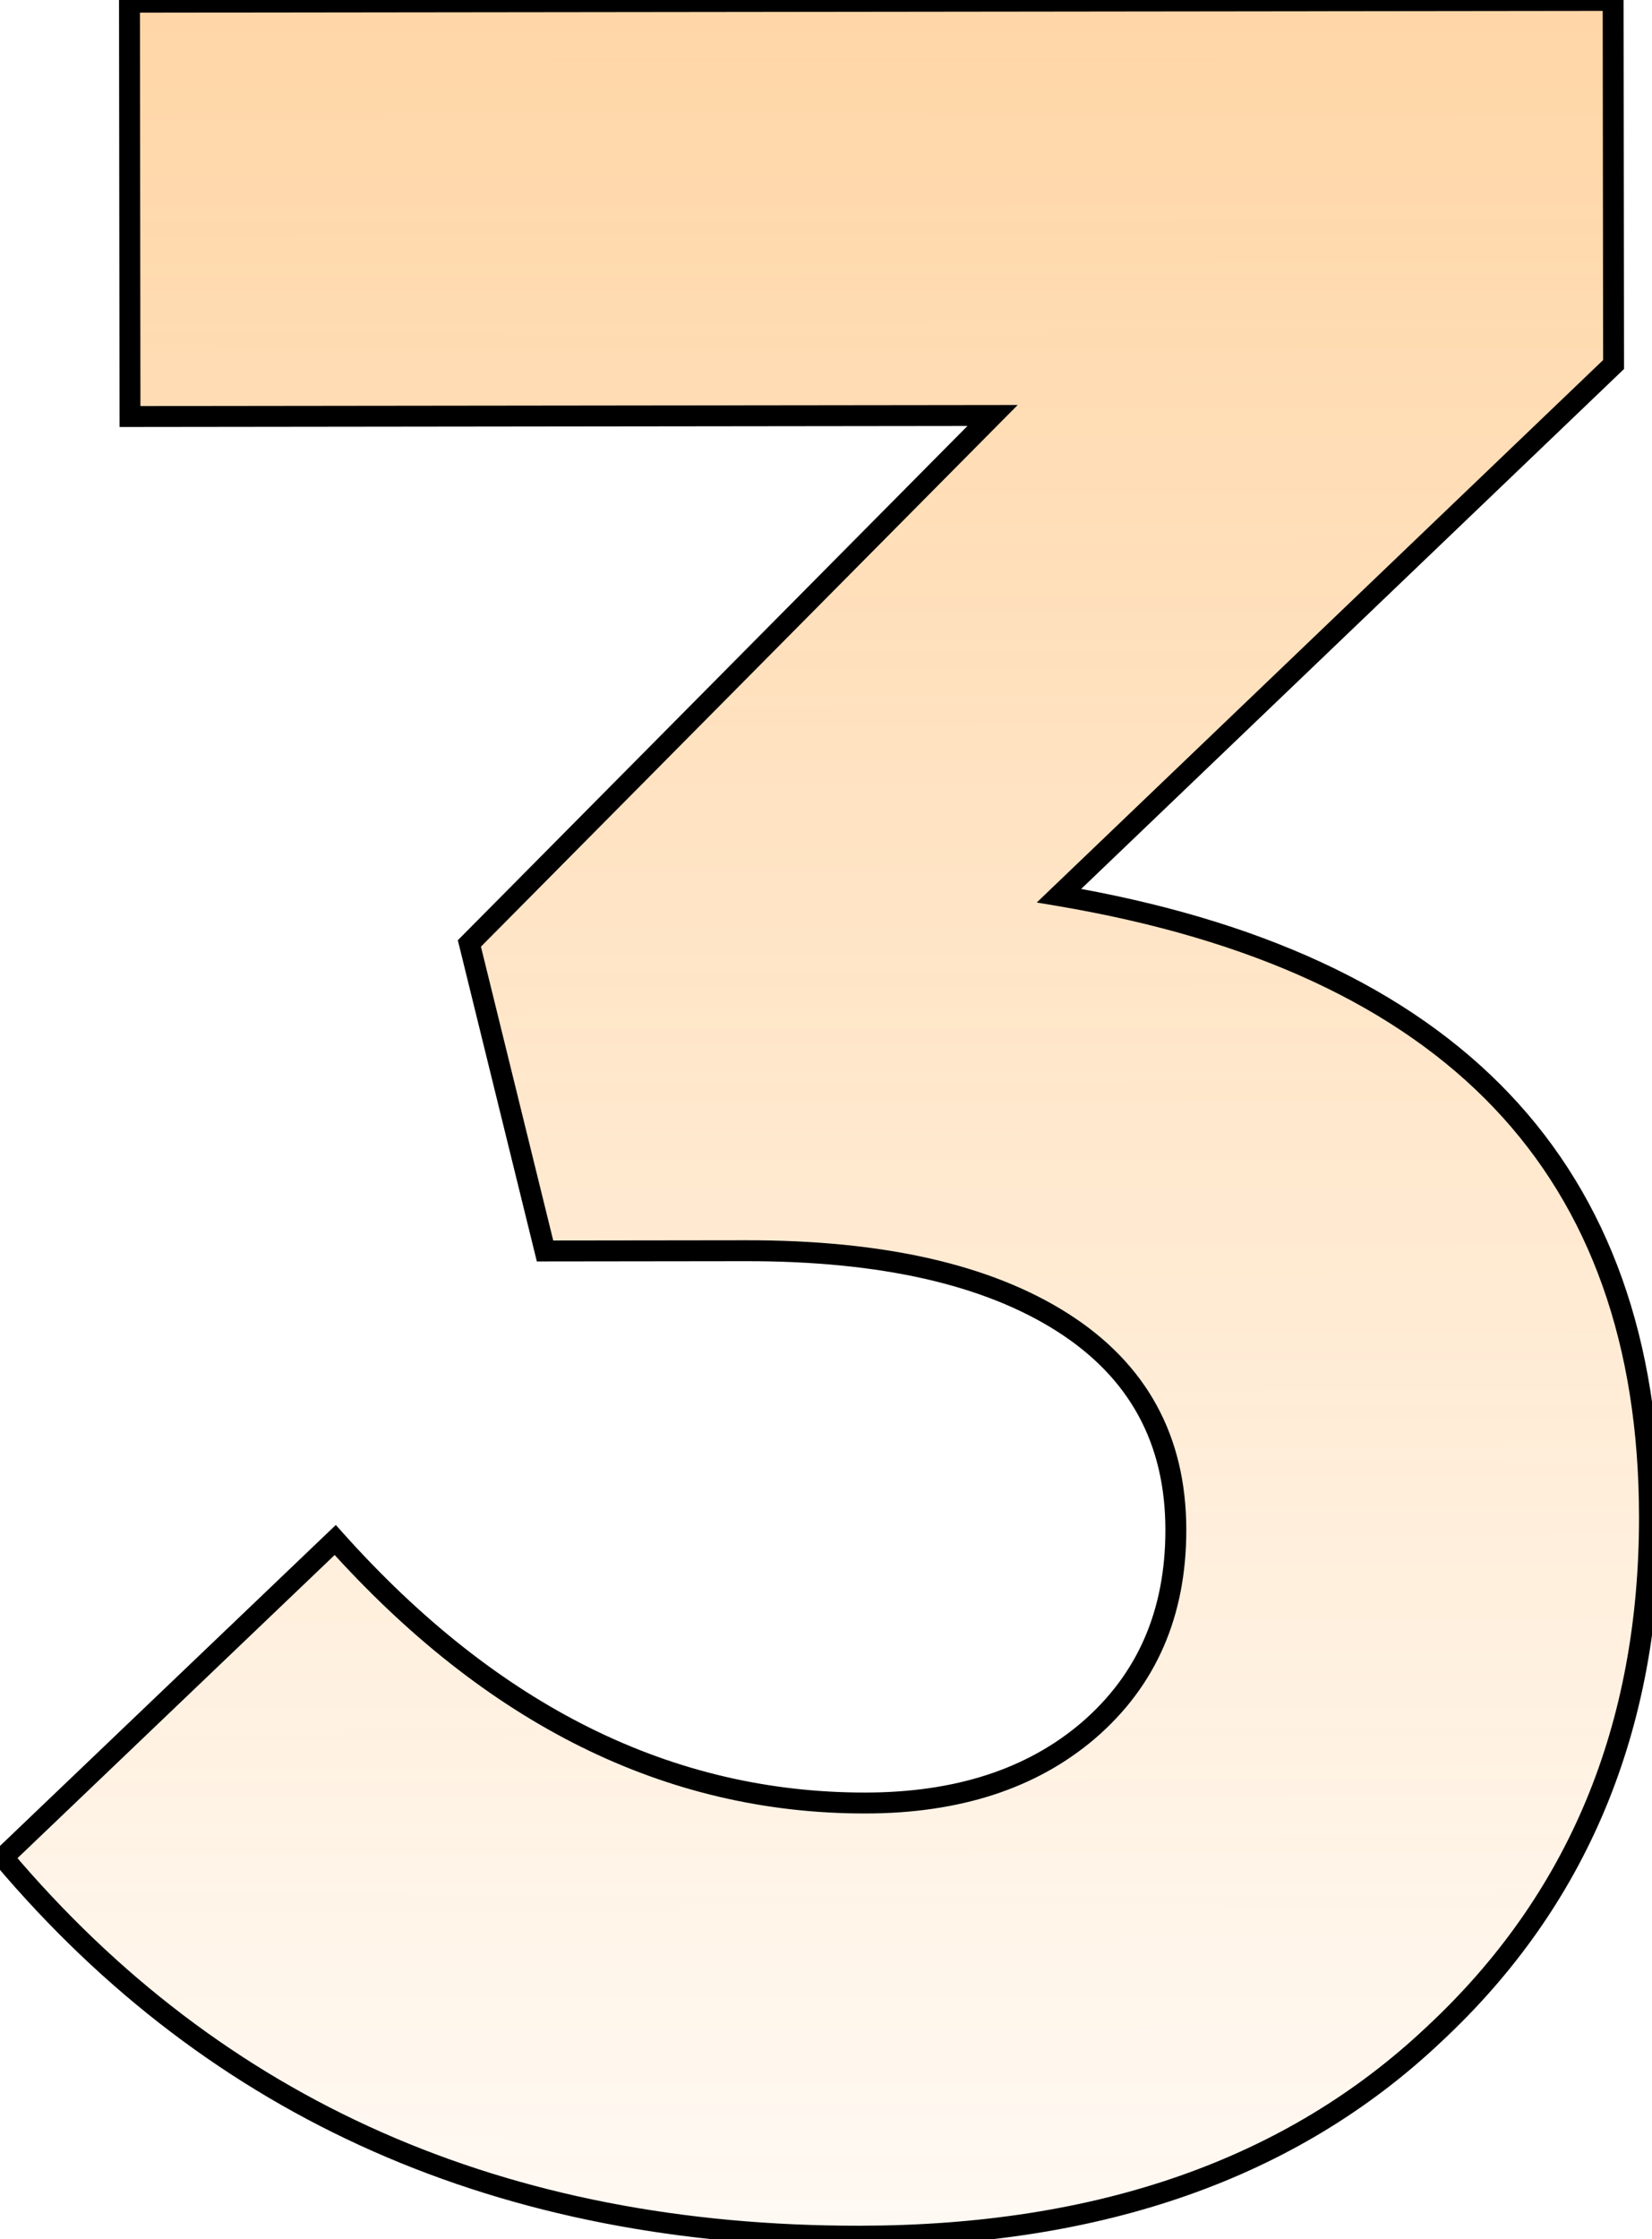
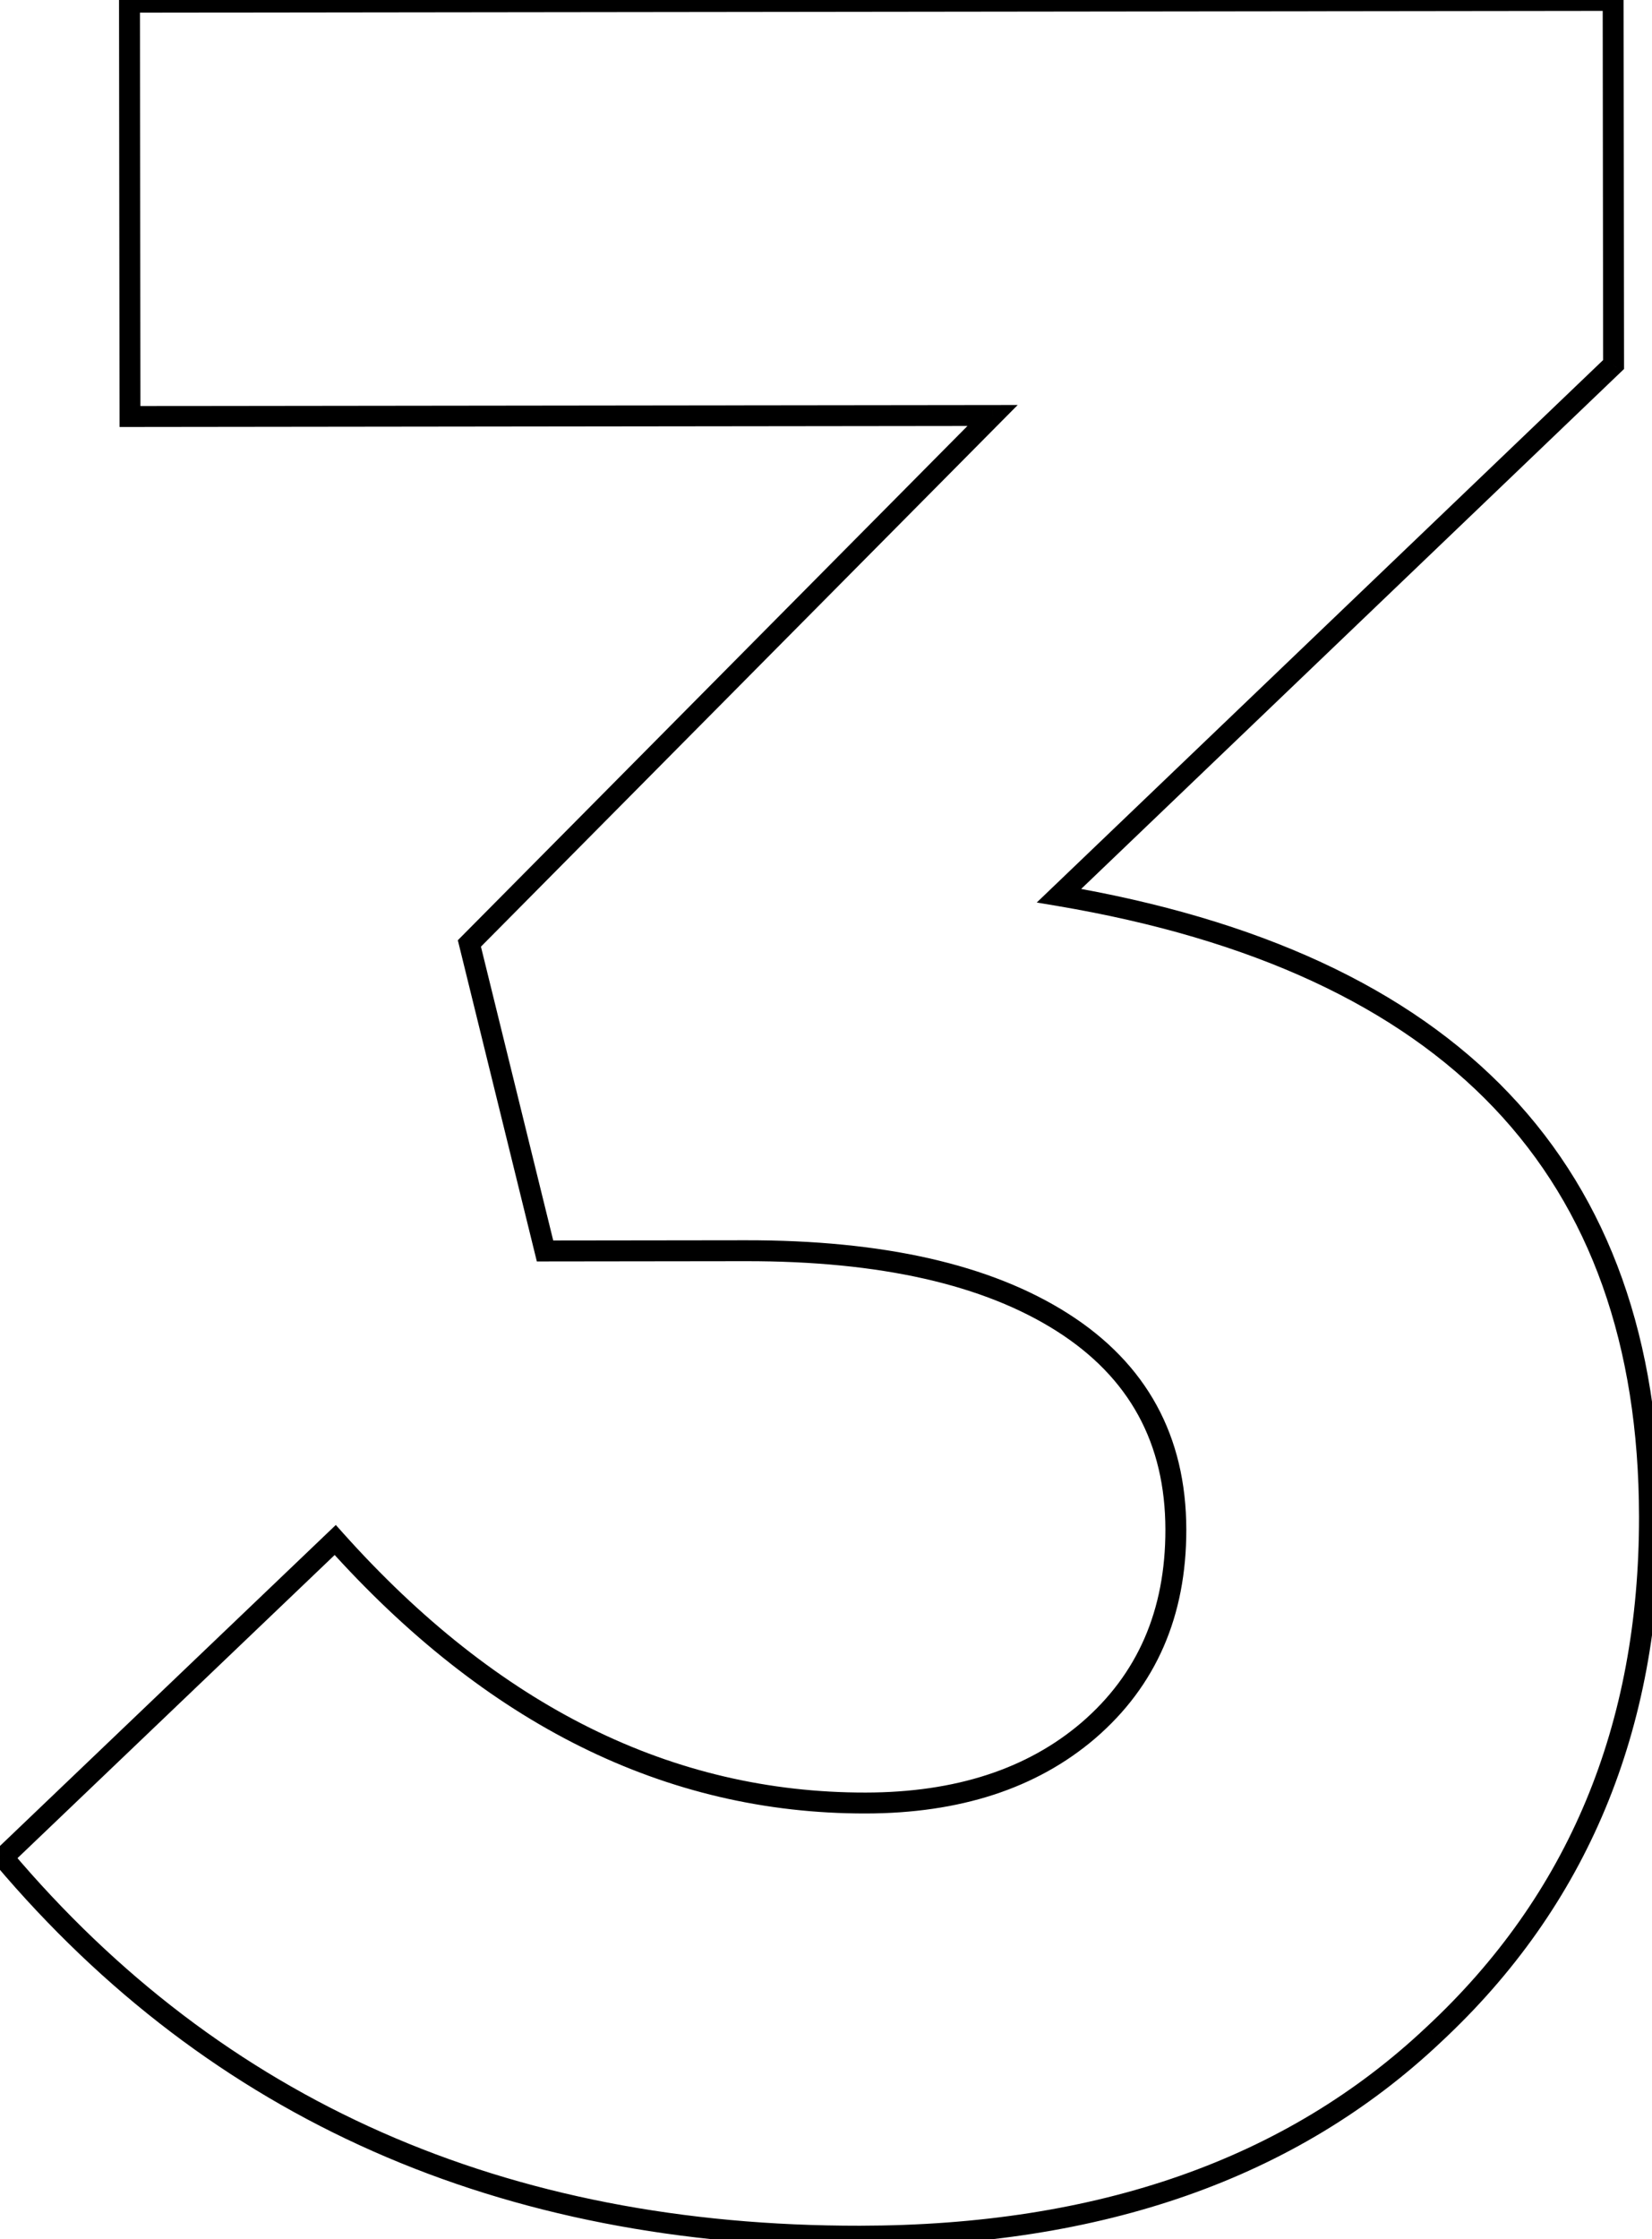
<svg xmlns="http://www.w3.org/2000/svg" width="158" height="214" viewBox="0 0 158 214" fill="none">
  <mask id="path-1-outside-1_183_275" maskUnits="userSpaceOnUse" x="-2.153" y="-0.966" width="161.261" height="216.194" fill="black">
    <rect fill="white" x="-2.153" y="-0.966" width="161.261" height="216.194" />
-     <path d="M82.242 213.726C48.042 213.768 20.727 201.701 0.298 177.525L32.061 147.187C47.082 163.969 63.992 172.348 82.792 172.326C91.592 172.315 98.689 170.006 104.083 165.4C109.678 160.593 112.47 154.19 112.46 146.19C112.45 137.59 108.842 130.994 101.636 126.403C94.431 121.812 84.328 119.524 71.328 119.539L52.128 119.563L44.893 90.171L94.932 39.711L12.432 39.81L12.384 0.211L154.284 0.039L154.326 34.839L101.287 85.603C138.895 91.958 157.719 111.735 157.759 144.935C157.783 165.135 150.903 181.643 137.119 194.46C123.534 207.277 105.242 213.699 82.242 213.726Z" />
  </mask>
-   <path d="M82.242 213.726C48.042 213.768 20.727 201.701 0.298 177.525L32.061 147.187C47.082 163.969 63.992 172.348 82.792 172.326C91.592 172.315 98.689 170.006 104.083 165.4C109.678 160.593 112.47 154.19 112.46 146.19C112.45 137.59 108.842 130.994 101.636 126.403C94.431 121.812 84.328 119.524 71.328 119.539L52.128 119.563L44.893 90.171L94.932 39.711L12.432 39.81L12.384 0.211L154.284 0.039L154.326 34.839L101.287 85.603C138.895 91.958 157.719 111.735 157.759 144.935C157.783 165.135 150.903 181.643 137.119 194.46C123.534 207.277 105.242 213.699 82.242 213.726Z" fill="url(#paint0_linear_183_275)" fill-opacity="0.37" />
  <path d="M0.298 177.525L-0.393 176.802L-1.073 177.452L-0.466 178.171L0.298 177.525ZM32.061 147.187L32.806 146.52L32.118 145.75L31.371 146.464L32.061 147.187ZM104.083 165.4L104.733 166.16L104.735 166.158L104.083 165.4ZM52.128 119.563L51.157 119.802L51.345 120.564L52.129 120.563L52.128 119.563ZM44.893 90.171L44.182 89.467L43.787 89.866L43.922 90.41L44.893 90.171ZM94.932 39.711L95.642 40.415L97.335 38.708L94.93 38.711L94.932 39.711ZM12.432 39.81L11.432 39.812L11.433 40.812L12.433 40.81L12.432 39.81ZM12.384 0.211L12.383 -0.789L11.383 -0.788L11.384 0.212L12.384 0.211ZM154.284 0.039L155.284 0.038L155.283 -0.962L154.283 -0.961L154.284 0.039ZM154.326 34.839L155.017 35.562L155.326 35.266L155.326 34.838L154.326 34.839ZM101.287 85.603L100.596 84.881L99.157 86.258L101.12 86.589L101.287 85.603ZM137.119 194.46L136.438 193.728L136.432 193.733L137.119 194.46ZM82.241 212.726C48.308 212.767 21.284 200.81 1.062 176.88L-0.466 178.171C20.17 202.591 47.775 214.768 82.243 214.726L82.241 212.726ZM0.989 178.248L32.752 147.91L31.371 146.464L-0.393 176.802L0.989 178.248ZM31.316 147.854C46.486 164.802 63.652 173.349 82.793 173.326L82.791 171.326C64.332 171.348 47.678 163.135 32.806 146.52L31.316 147.854ZM82.793 173.326C91.772 173.315 99.117 170.956 104.733 166.16L103.434 164.64C98.261 169.057 91.412 171.315 82.791 171.326L82.793 173.326ZM104.735 166.158C110.571 161.144 113.47 154.453 113.46 146.189L111.46 146.191C111.47 153.927 108.784 160.042 103.432 164.641L104.735 166.158ZM113.46 146.189C113.449 137.25 109.669 130.336 102.174 125.56L101.099 127.246C108.014 131.653 111.45 137.93 111.46 146.191L113.46 146.189ZM102.174 125.56C94.744 120.825 84.425 118.524 71.327 118.539L71.329 120.539C84.231 120.524 94.118 122.798 101.099 127.246L102.174 125.56ZM71.327 118.539L52.127 118.563L52.129 120.563L71.329 120.539L71.327 118.539ZM53.099 119.324L45.864 89.932L43.922 90.41L51.157 119.802L53.099 119.324ZM45.603 90.876L95.642 40.415L94.222 39.007L44.182 89.467L45.603 90.876ZM94.93 38.711L12.431 38.81L12.433 40.81L94.933 40.711L94.93 38.711ZM13.432 39.809L13.384 0.209L11.384 0.212L11.432 39.812L13.432 39.809ZM12.385 1.211L154.285 1.039L154.283 -0.961L12.383 -0.789L12.385 1.211ZM153.284 0.04L153.326 34.84L155.326 34.838L155.284 0.038L153.284 0.04ZM153.634 34.117L100.596 84.881L101.979 86.326L155.017 35.562L153.634 34.117ZM101.12 86.589C119.794 89.745 133.672 96.211 142.886 105.892C152.085 115.556 156.739 128.534 156.759 144.936L158.759 144.934C158.738 128.136 153.96 114.625 144.335 104.513C134.725 94.416 120.388 87.817 101.454 84.617L101.12 86.589ZM156.759 144.936C156.783 164.881 150.002 181.116 136.438 193.728L137.799 195.192C151.804 182.171 158.783 165.389 158.759 144.934L156.759 144.936ZM136.432 193.733C123.074 206.336 105.048 212.699 82.241 212.726L82.243 214.726C105.436 214.698 123.994 208.217 137.805 195.187L136.432 193.733Z" fill="black" mask="url(#path-1-outside-1_183_275)" />
  <defs>
    <linearGradient id="paint0_linear_183_275" x1="81.829" y1="-15.873" x2="82.21" y2="300.126" gradientUnits="userSpaceOnUse">
      <stop stop-color="#FF8900" />
      <stop offset="0.825" stop-color="#FF8900" stop-opacity="0" />
    </linearGradient>
  </defs>
</svg>